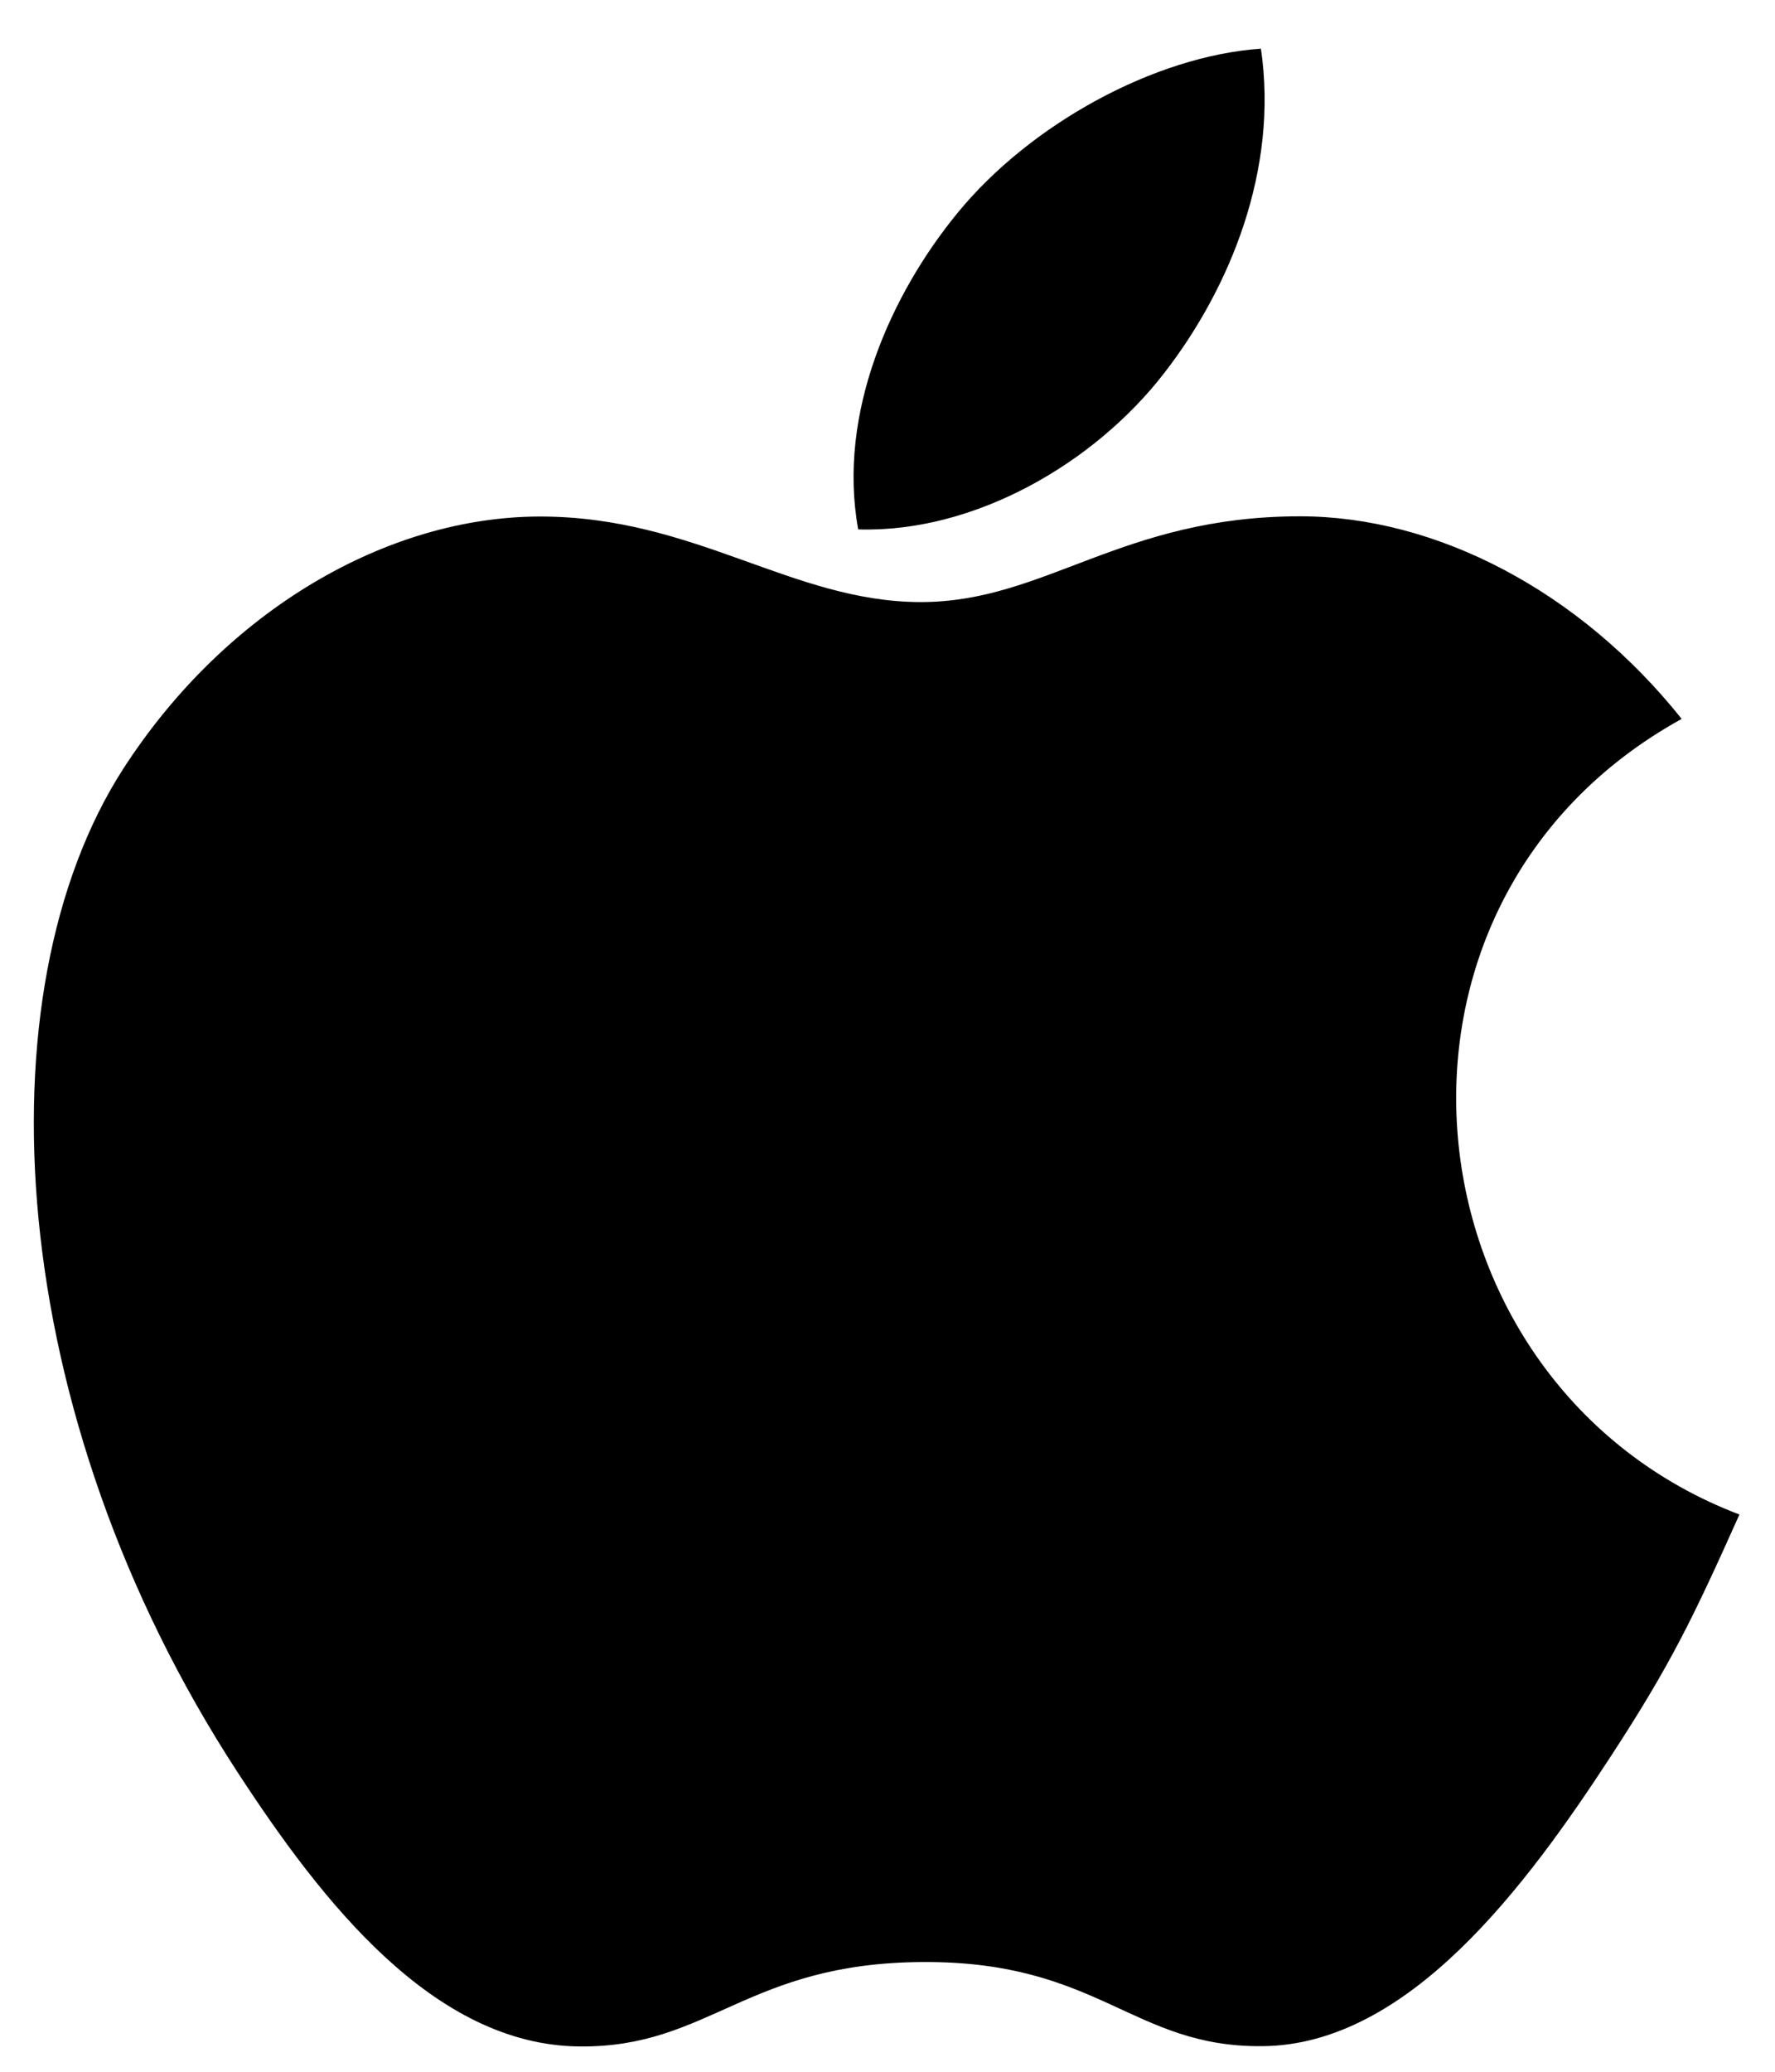
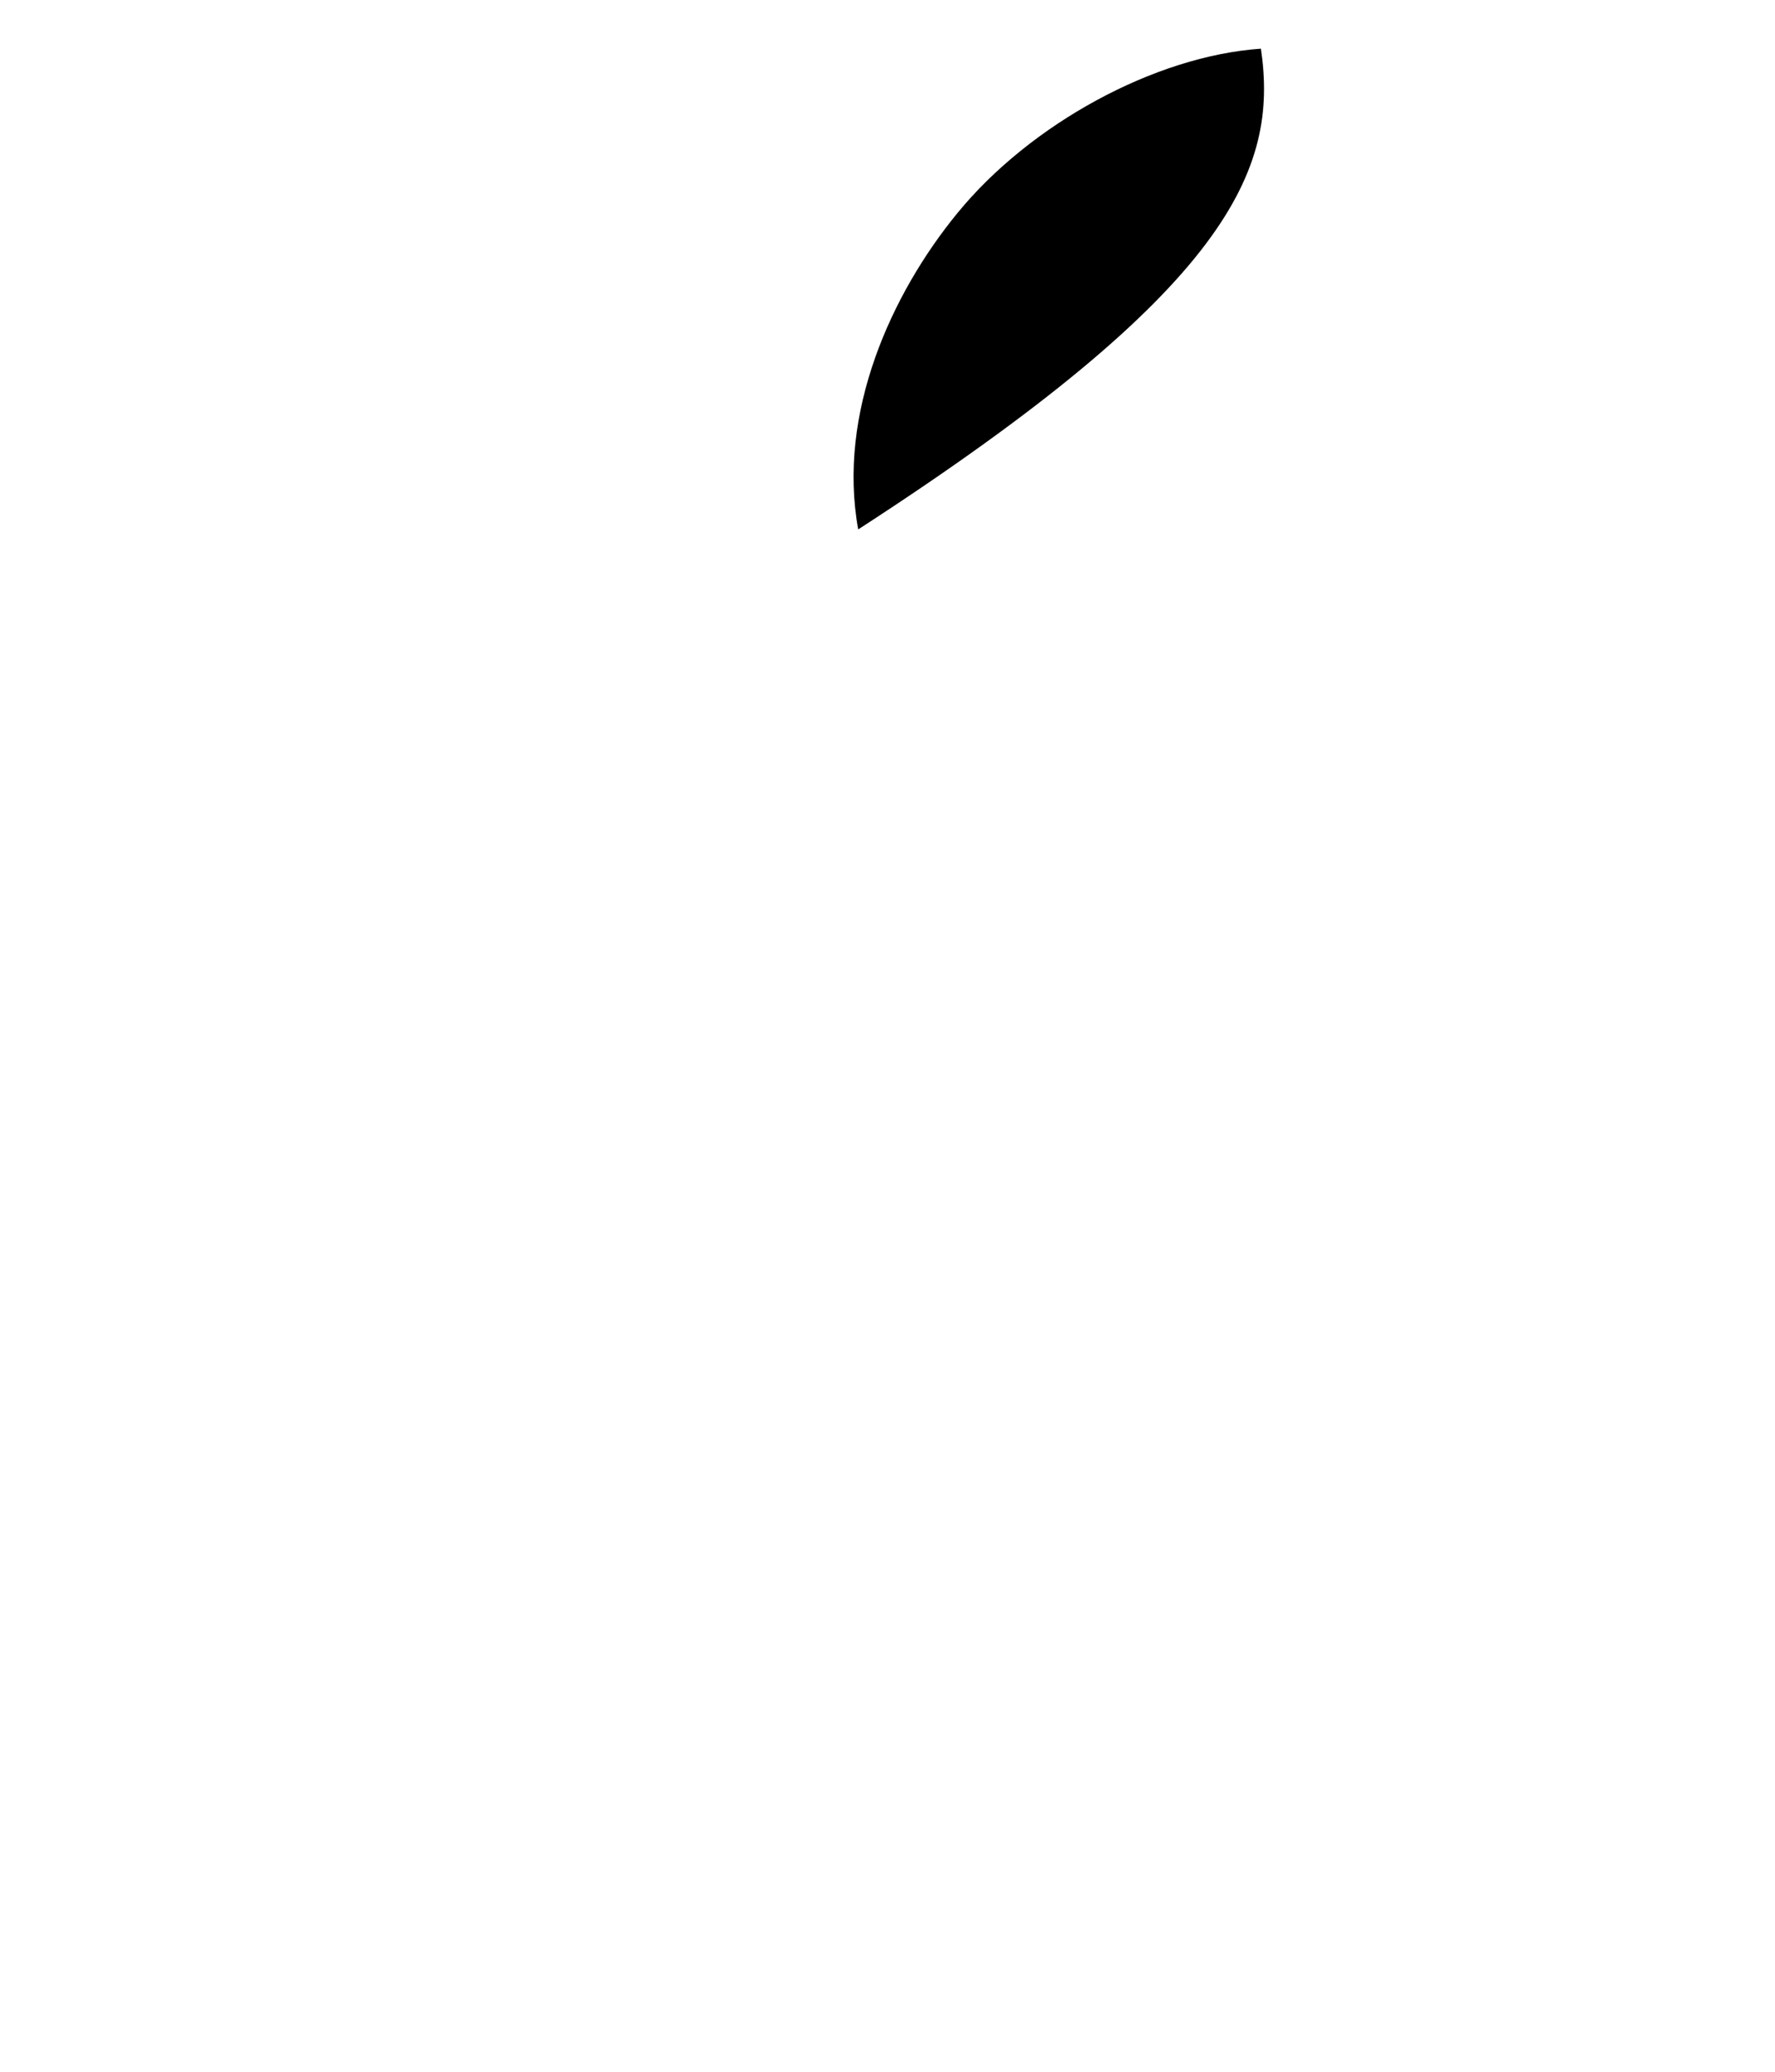
<svg xmlns="http://www.w3.org/2000/svg" width="24" height="28" viewBox="0 0 24 28" fill="none">
-   <path d="M17.049 0.658C15.61 0.757 13.928 1.679 12.947 2.878C12.053 3.967 11.317 5.583 11.604 7.155C13.177 7.203 14.802 6.26 15.743 5.04C16.624 3.904 17.291 2.298 17.049 0.658Z" fill="black" />
-   <path d="M22.738 9.716C21.356 7.983 19.414 6.978 17.579 6.978C15.158 6.978 14.133 8.137 12.451 8.137C10.716 8.137 9.398 6.981 7.304 6.981C5.247 6.981 3.057 8.238 1.668 10.388C-0.284 13.415 0.05 19.107 3.214 23.955C4.346 25.69 5.858 27.641 7.836 27.658C9.596 27.675 10.092 26.529 12.476 26.517C14.861 26.503 15.313 27.673 17.07 27.654C19.049 27.639 20.644 25.477 21.776 23.743C22.588 22.499 22.89 21.873 23.519 20.469C18.941 18.726 18.207 12.216 22.738 9.716Z" fill="black" />
+   <path d="M17.049 0.658C15.61 0.757 13.928 1.679 12.947 2.878C12.053 3.967 11.317 5.583 11.604 7.155C16.624 3.904 17.291 2.298 17.049 0.658Z" fill="black" />
</svg>